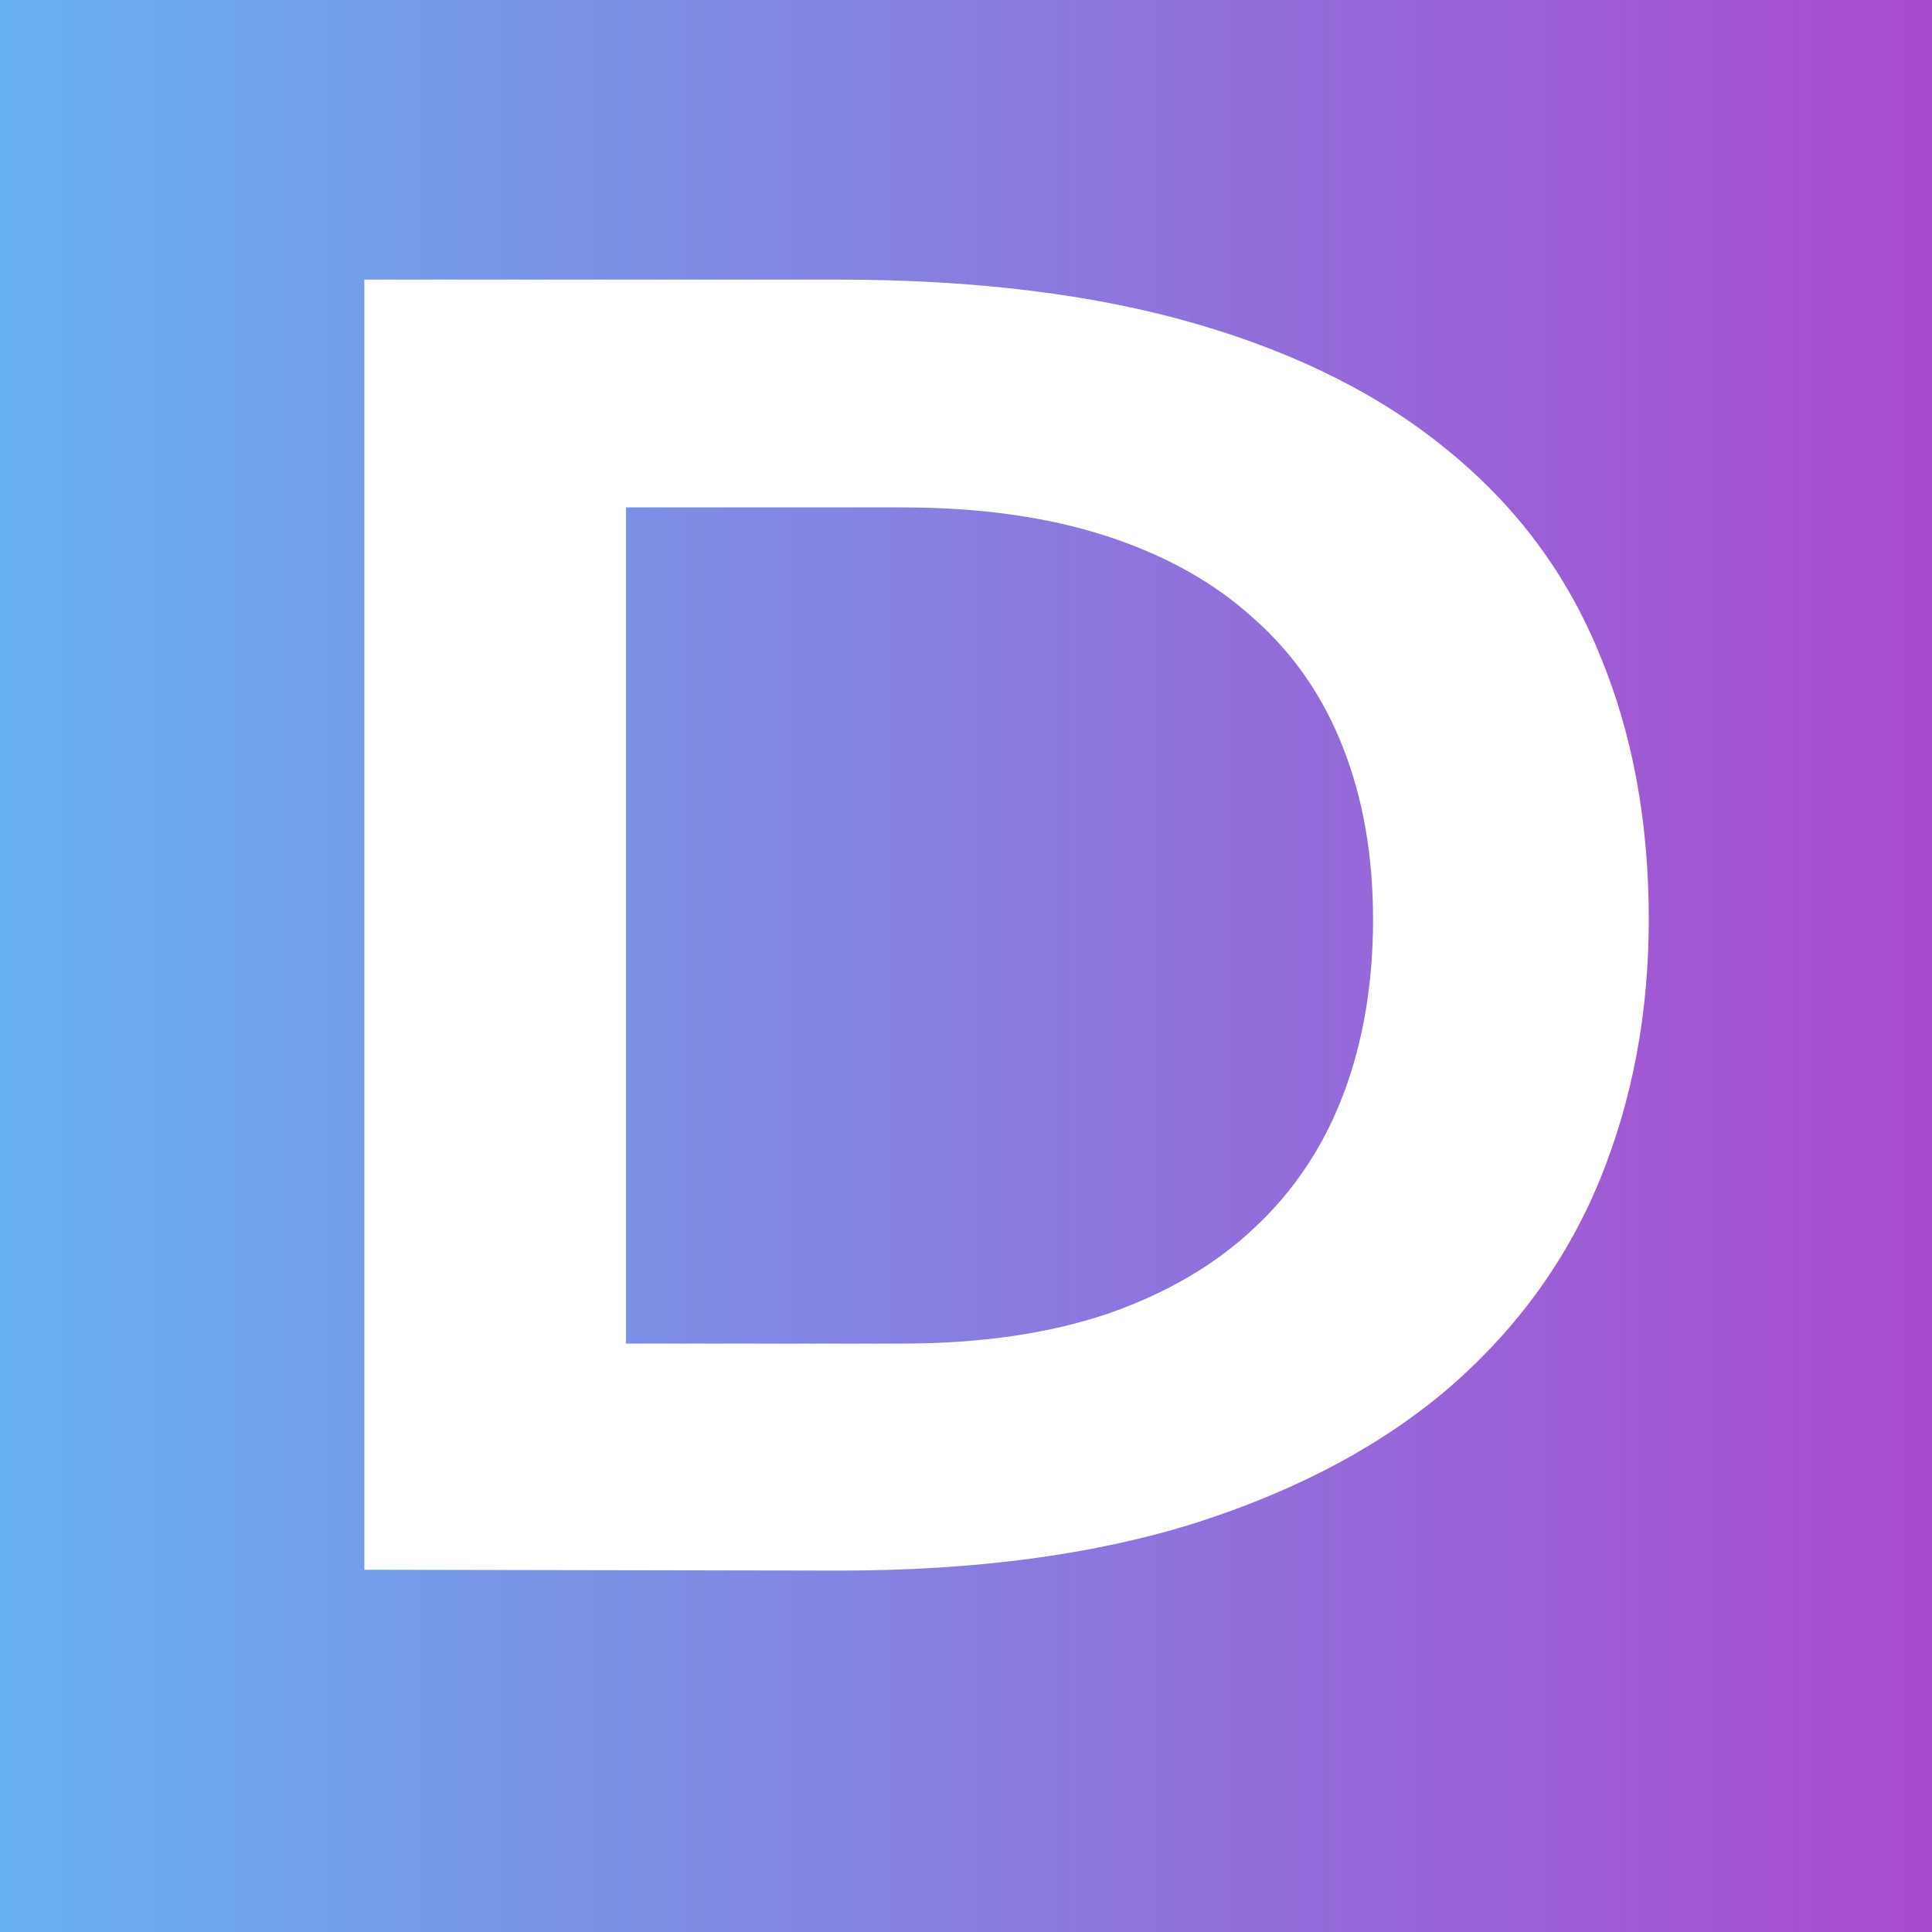
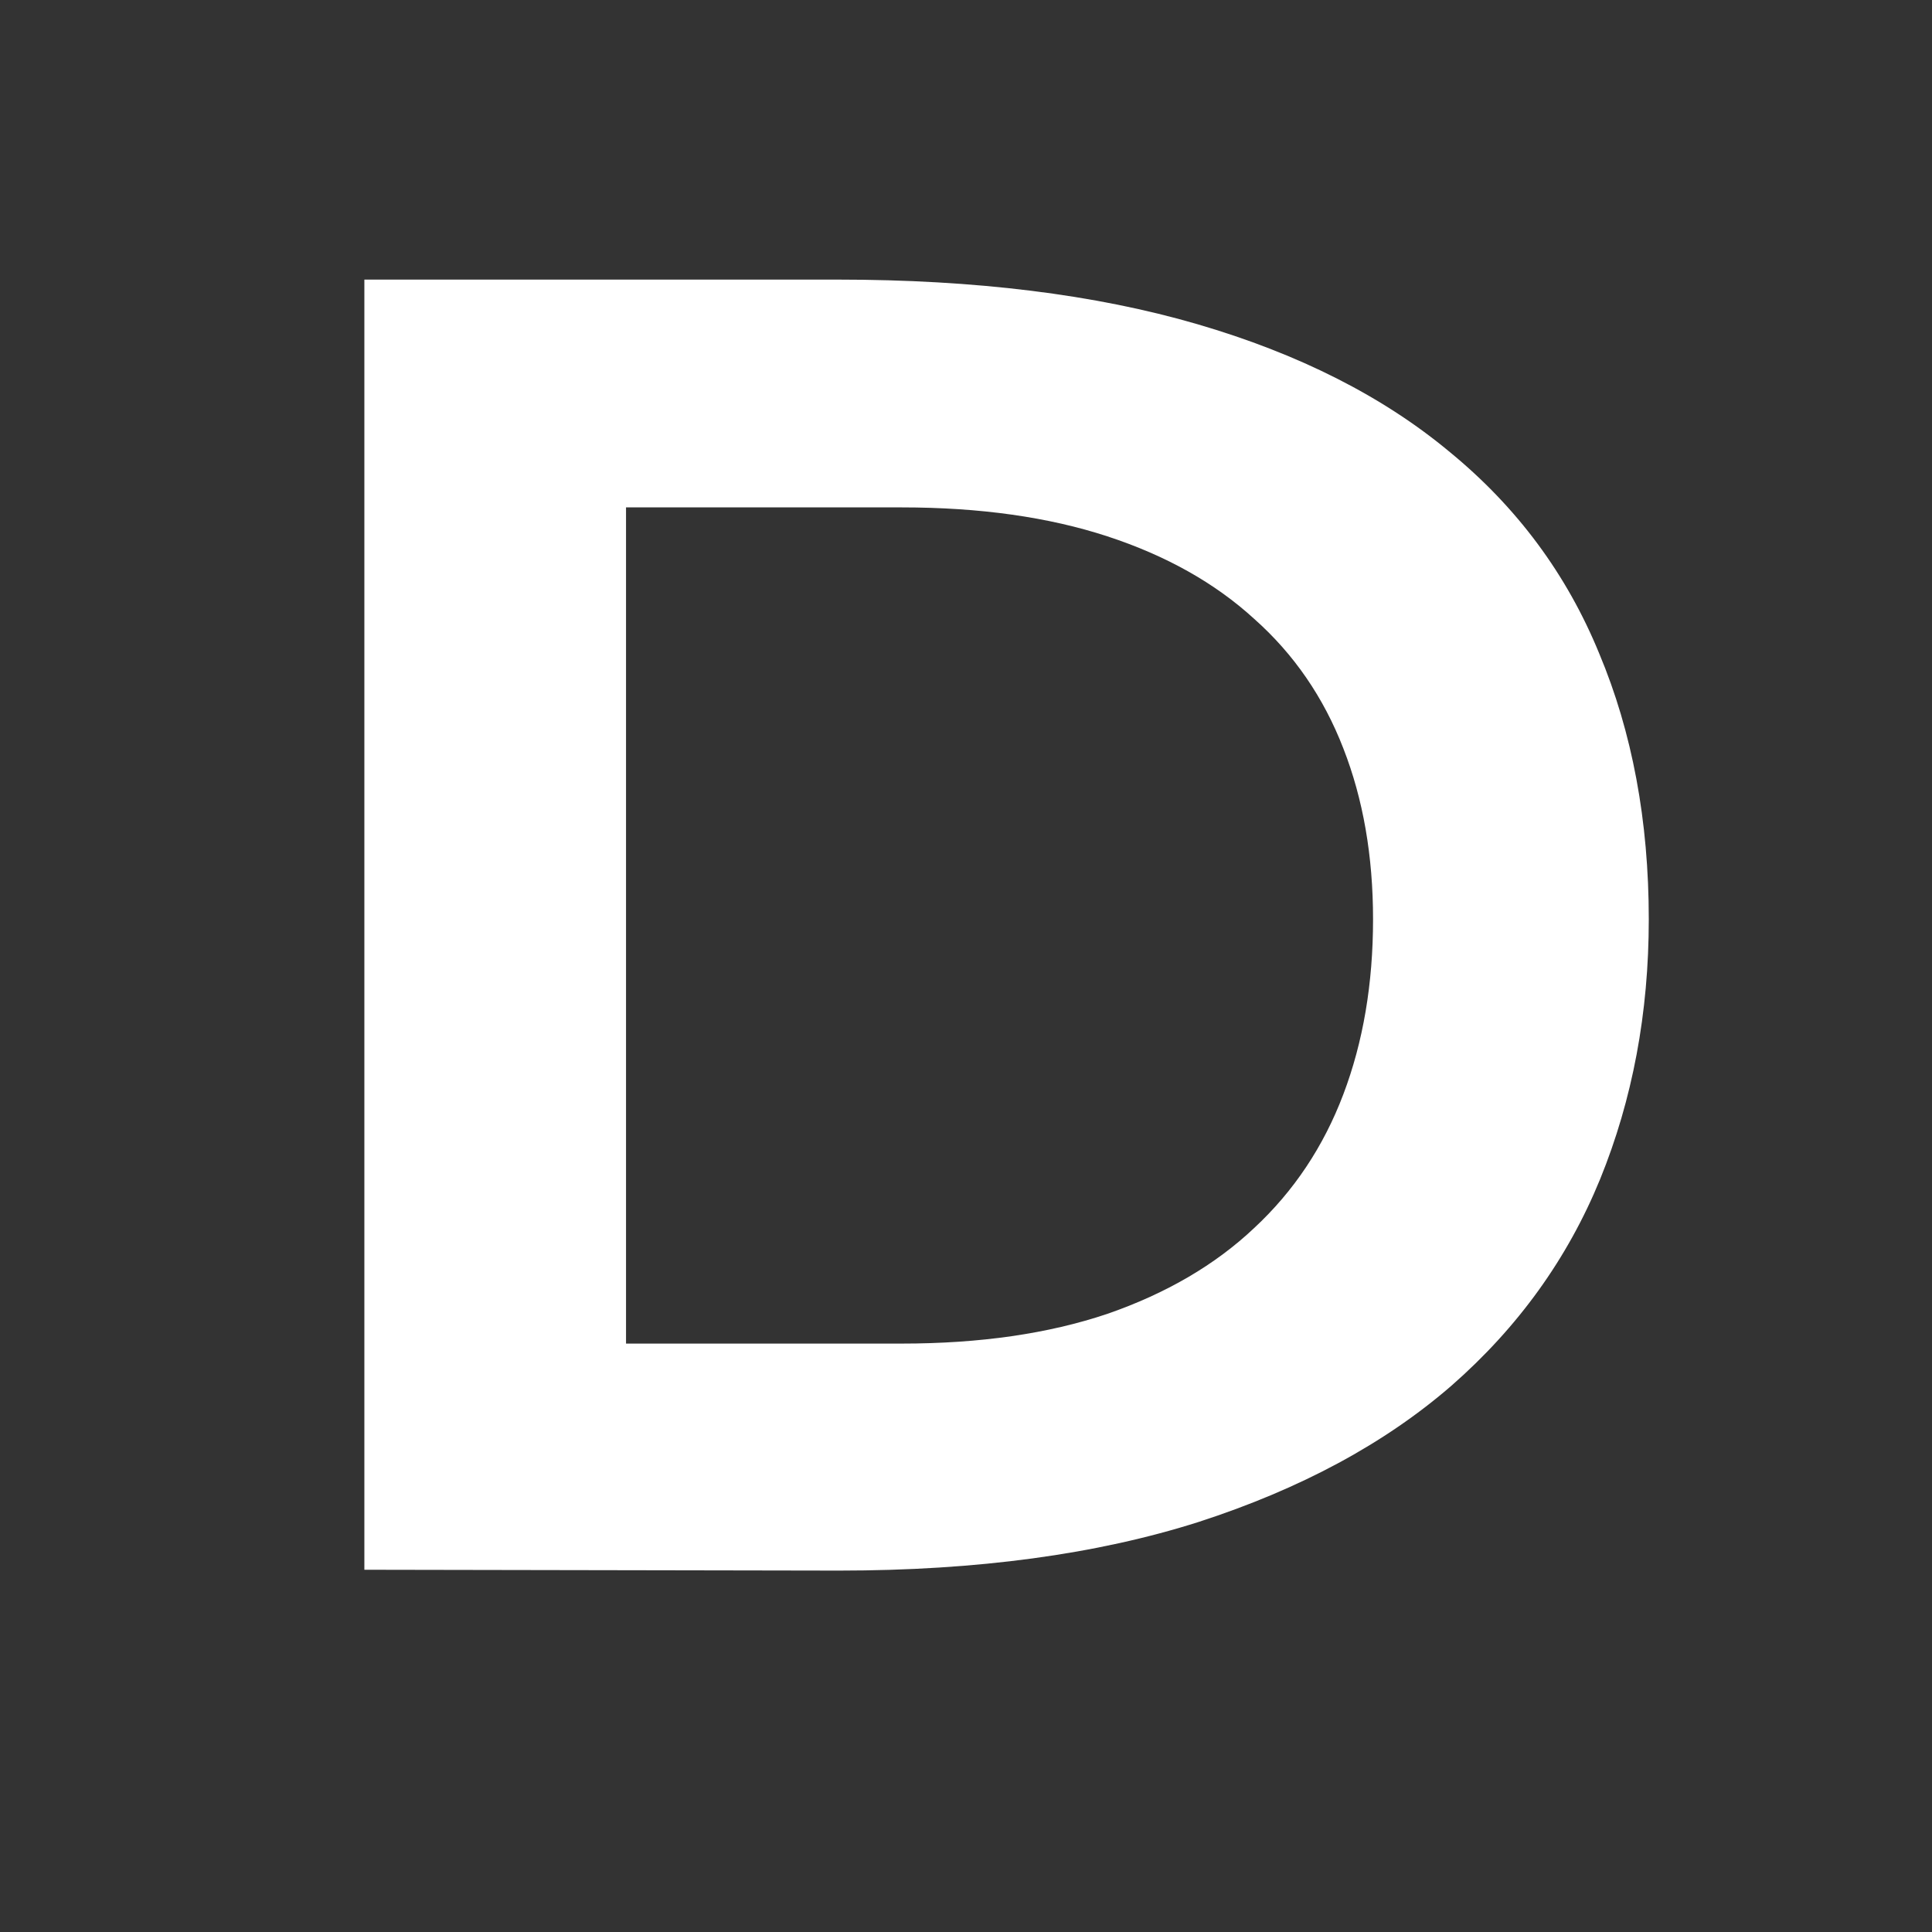
<svg xmlns="http://www.w3.org/2000/svg" width="32" height="32" viewBox="0 0 32 32" fill="none">
  <rect x="0" y="0" width="32" height="32" fill="#333333" stroke="none" />
-   <rect width="32" height="32" fill="url(#paint0_linear_123_237)" />
  <path d="M6.035 4.631H13.869C16.157 4.631 18.144 4.877 19.83 5.369C21.516 5.861 22.911 6.568 24.014 7.488C25.126 8.4 25.951 9.512 26.488 10.824C27.035 12.128 27.309 13.595 27.309 15.227C27.309 16.776 27.04 18.212 26.502 19.533C25.964 20.846 25.144 21.985 24.041 22.951C22.938 23.908 21.544 24.66 19.857 25.207C18.171 25.745 16.184 26.014 13.896 26.014L6.035 26V4.631ZM14.935 22.254C16.23 22.254 17.365 22.09 18.34 21.762C19.315 21.424 20.126 20.951 20.773 20.34C21.43 19.729 21.922 18.991 22.25 18.125C22.578 17.259 22.742 16.293 22.742 15.227C22.742 14.178 22.578 13.235 22.25 12.396C21.922 11.549 21.43 10.833 20.773 10.25C20.126 9.658 19.315 9.202 18.34 8.883C17.365 8.564 16.23 8.404 14.935 8.404H10.369V22.254H14.935Z" fill="white" />
  <defs>
    <linearGradient id="paint0_linear_123_237" x1="-14" y1="17.5" x2="32" y2="17.5" gradientUnits="userSpaceOnUse">
      <stop stop-color="#4ADEFF" />
      <stop offset="1" stop-color="#A94ACF" />
    </linearGradient>
  </defs>
</svg>